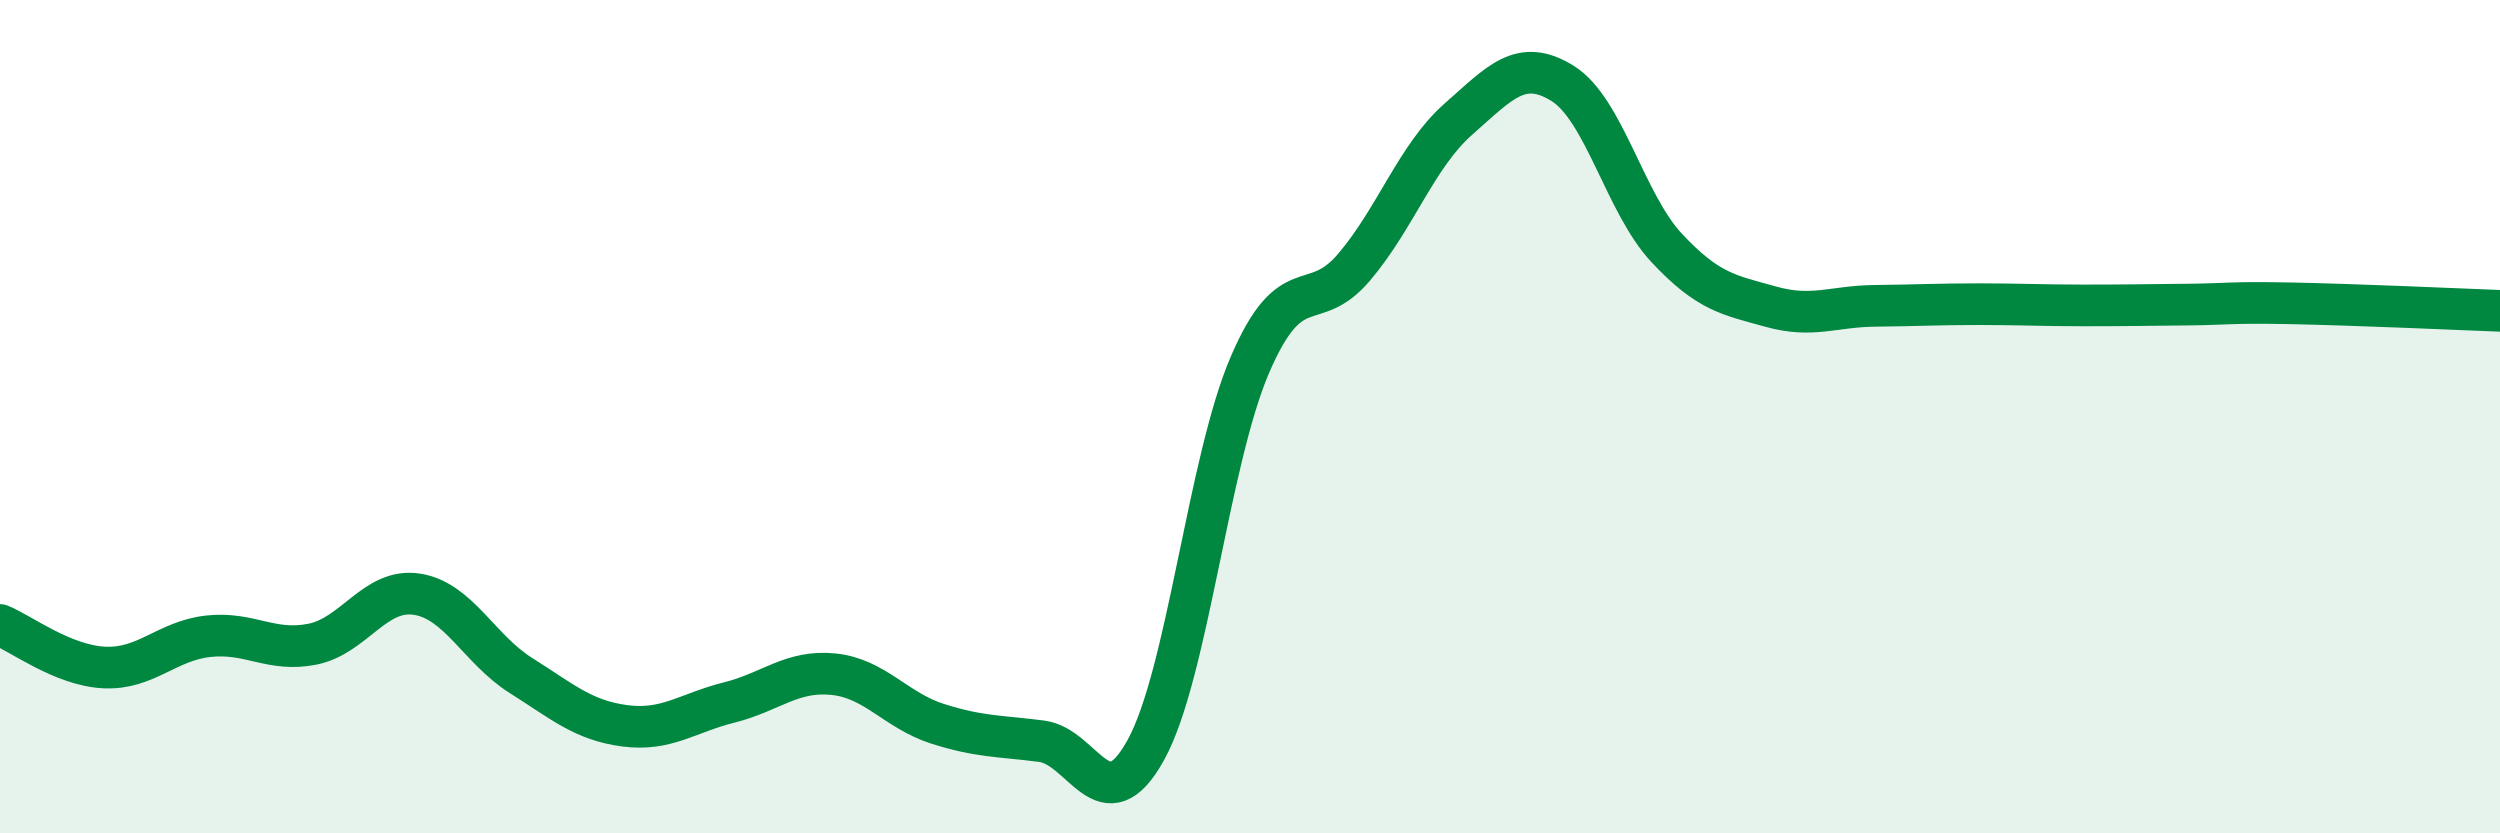
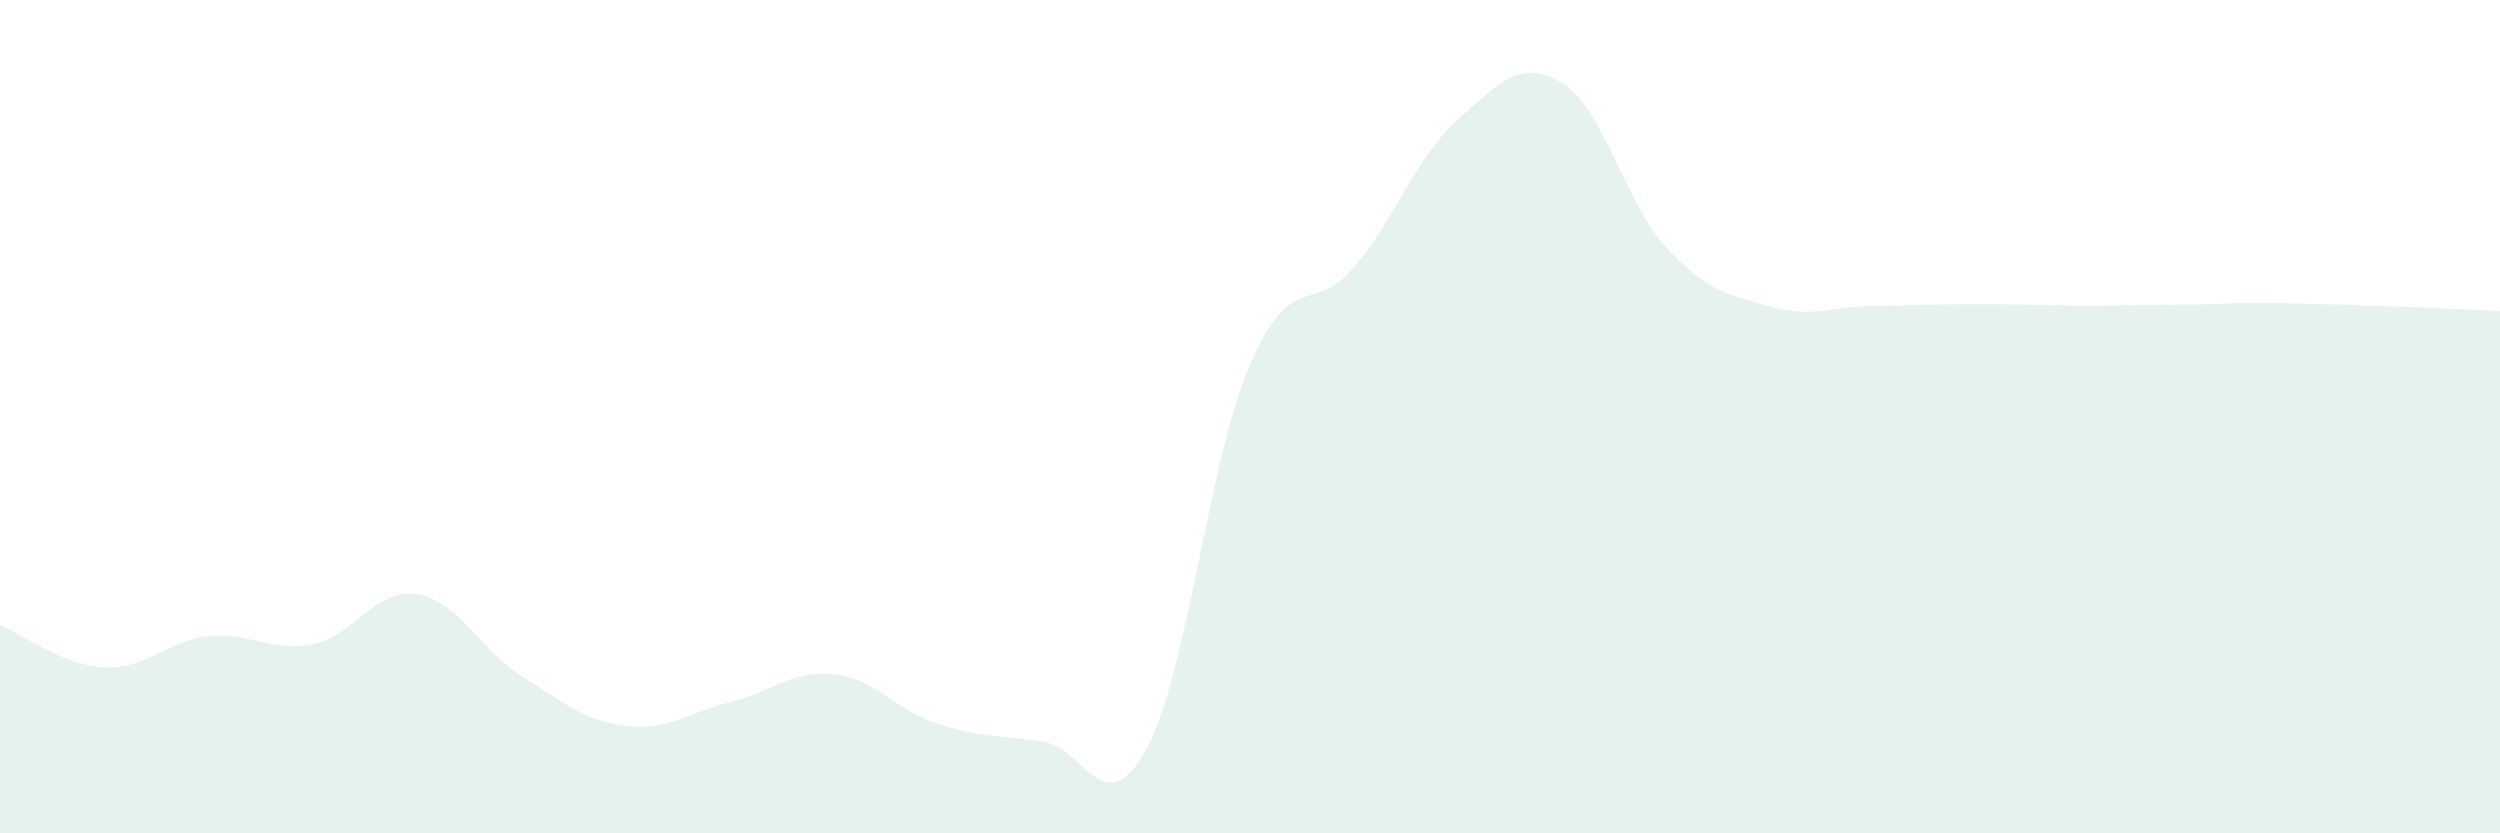
<svg xmlns="http://www.w3.org/2000/svg" width="60" height="20" viewBox="0 0 60 20">
  <path d="M 0,15 C 0.5,15.2 1.5,15.97 2.5,16.02 C 3.5,16.07 4,15.38 5,15.27 C 6,15.16 6.5,15.66 7.5,15.46 C 8.5,15.26 9,14.11 10,14.26 C 11,14.41 11.5,15.58 12.5,16.21 C 13.5,16.84 14,17.29 15,17.42 C 16,17.55 16.5,17.11 17.5,16.86 C 18.5,16.61 19,16.08 20,16.18 C 21,16.28 21.5,17.05 22.5,17.37 C 23.5,17.69 24,17.66 25,17.79 C 26,17.92 26.5,19.81 27.5,18 C 28.5,16.19 29,11.07 30,8.75 C 31,6.43 31.5,7.59 32.5,6.41 C 33.5,5.23 34,3.74 35,2.86 C 36,1.98 36.5,1.38 37.5,2 C 38.5,2.62 39,4.88 40,5.95 C 41,7.02 41.5,7.08 42.5,7.36 C 43.5,7.64 44,7.35 45,7.34 C 46,7.33 46.5,7.3 47.5,7.3 C 48.5,7.3 49,7.33 50,7.33 C 51,7.33 51.5,7.32 52.5,7.31 C 53.5,7.3 53.5,7.25 55,7.28 C 56.5,7.31 59,7.42 60,7.46L60 20L0 20Z" fill="#008740" opacity="0.1" stroke-linecap="round" stroke-linejoin="round" />
-   <path d="M 0,15 C 0.5,15.2 1.5,15.97 2.5,16.02 C 3.5,16.07 4,15.38 5,15.27 C 6,15.16 6.5,15.66 7.5,15.46 C 8.5,15.26 9,14.11 10,14.26 C 11,14.41 11.5,15.58 12.5,16.21 C 13.5,16.84 14,17.29 15,17.42 C 16,17.55 16.5,17.11 17.5,16.86 C 18.5,16.61 19,16.08 20,16.18 C 21,16.28 21.5,17.05 22.5,17.37 C 23.5,17.69 24,17.66 25,17.79 C 26,17.92 26.5,19.81 27.5,18 C 28.5,16.19 29,11.07 30,8.75 C 31,6.43 31.5,7.59 32.5,6.41 C 33.5,5.23 34,3.74 35,2.86 C 36,1.98 36.5,1.38 37.5,2 C 38.5,2.62 39,4.88 40,5.95 C 41,7.02 41.5,7.08 42.5,7.36 C 43.5,7.64 44,7.35 45,7.34 C 46,7.33 46.5,7.3 47.5,7.3 C 48.5,7.3 49,7.33 50,7.33 C 51,7.33 51.5,7.32 52.5,7.31 C 53.5,7.3 53.5,7.25 55,7.28 C 56.5,7.31 59,7.42 60,7.46" stroke="#008740" stroke-width="1" fill="none" stroke-linecap="round" stroke-linejoin="round" />
</svg>